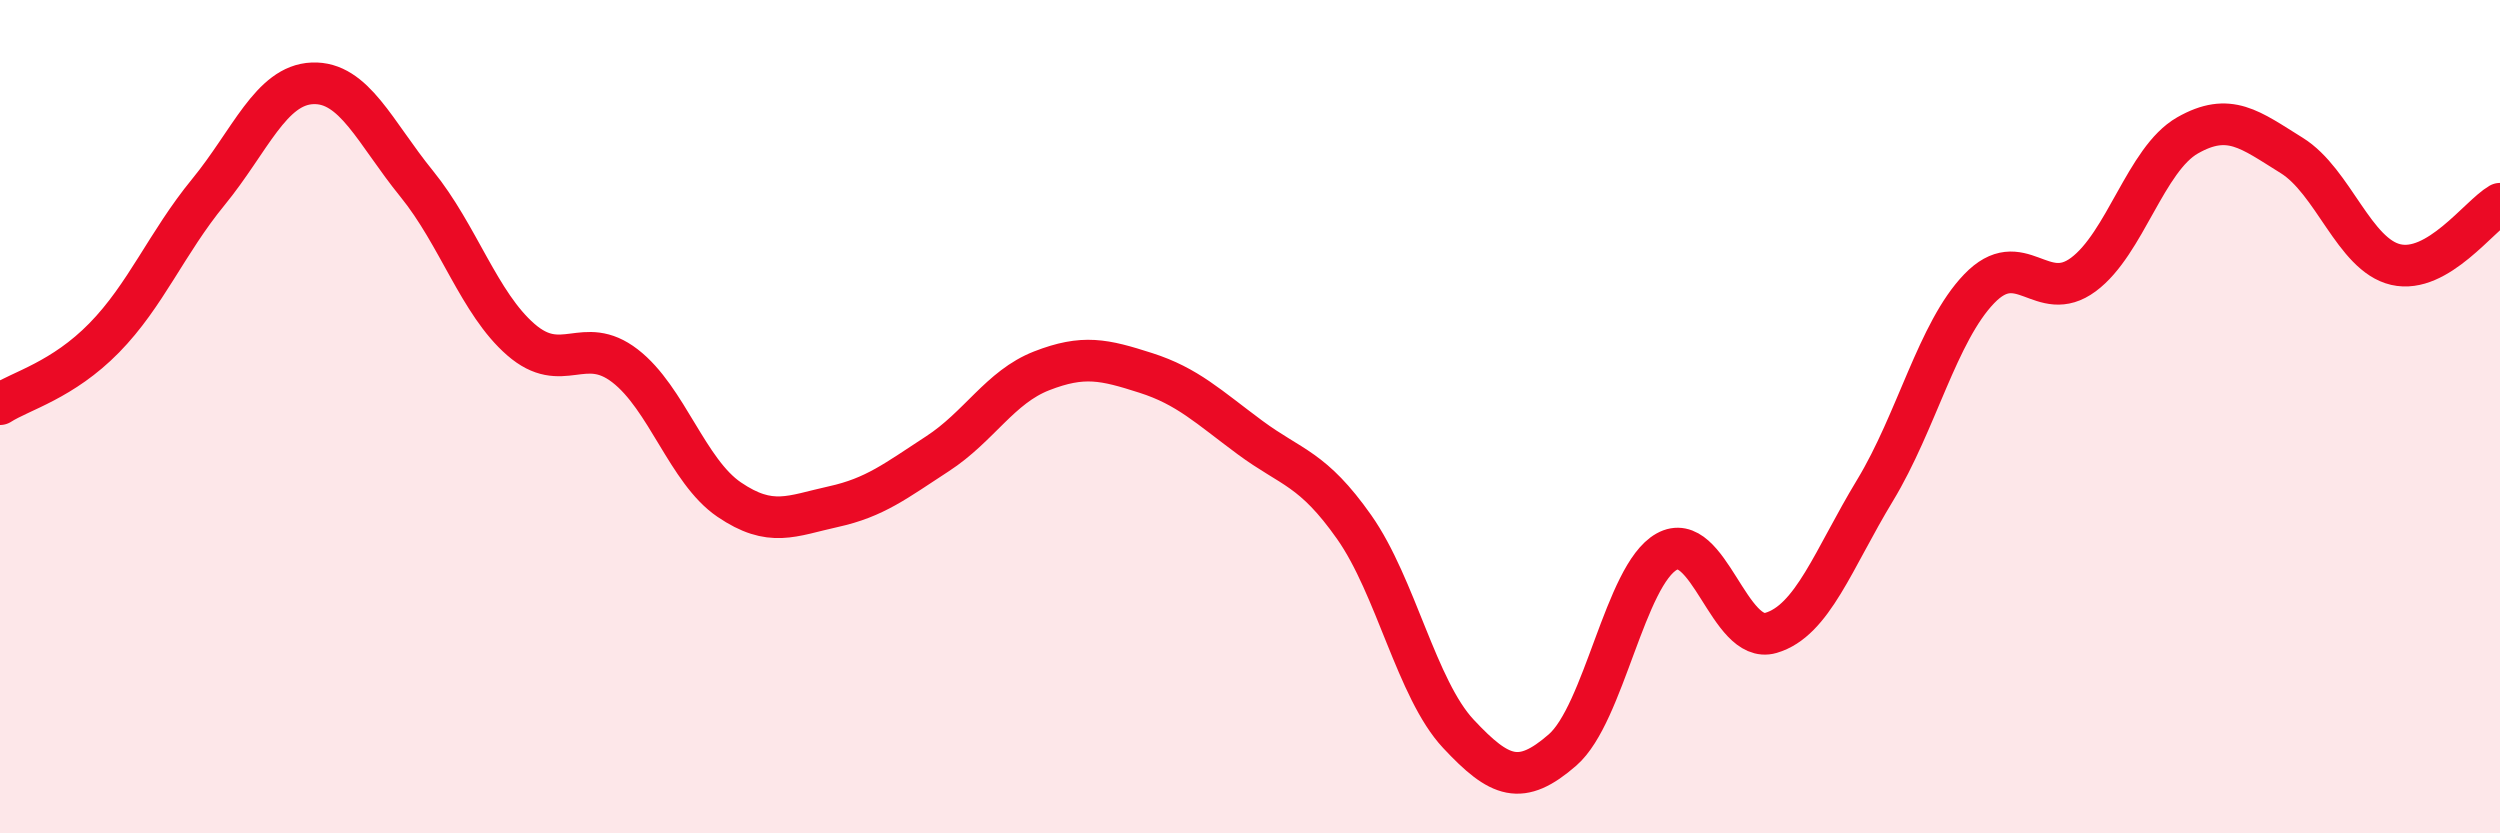
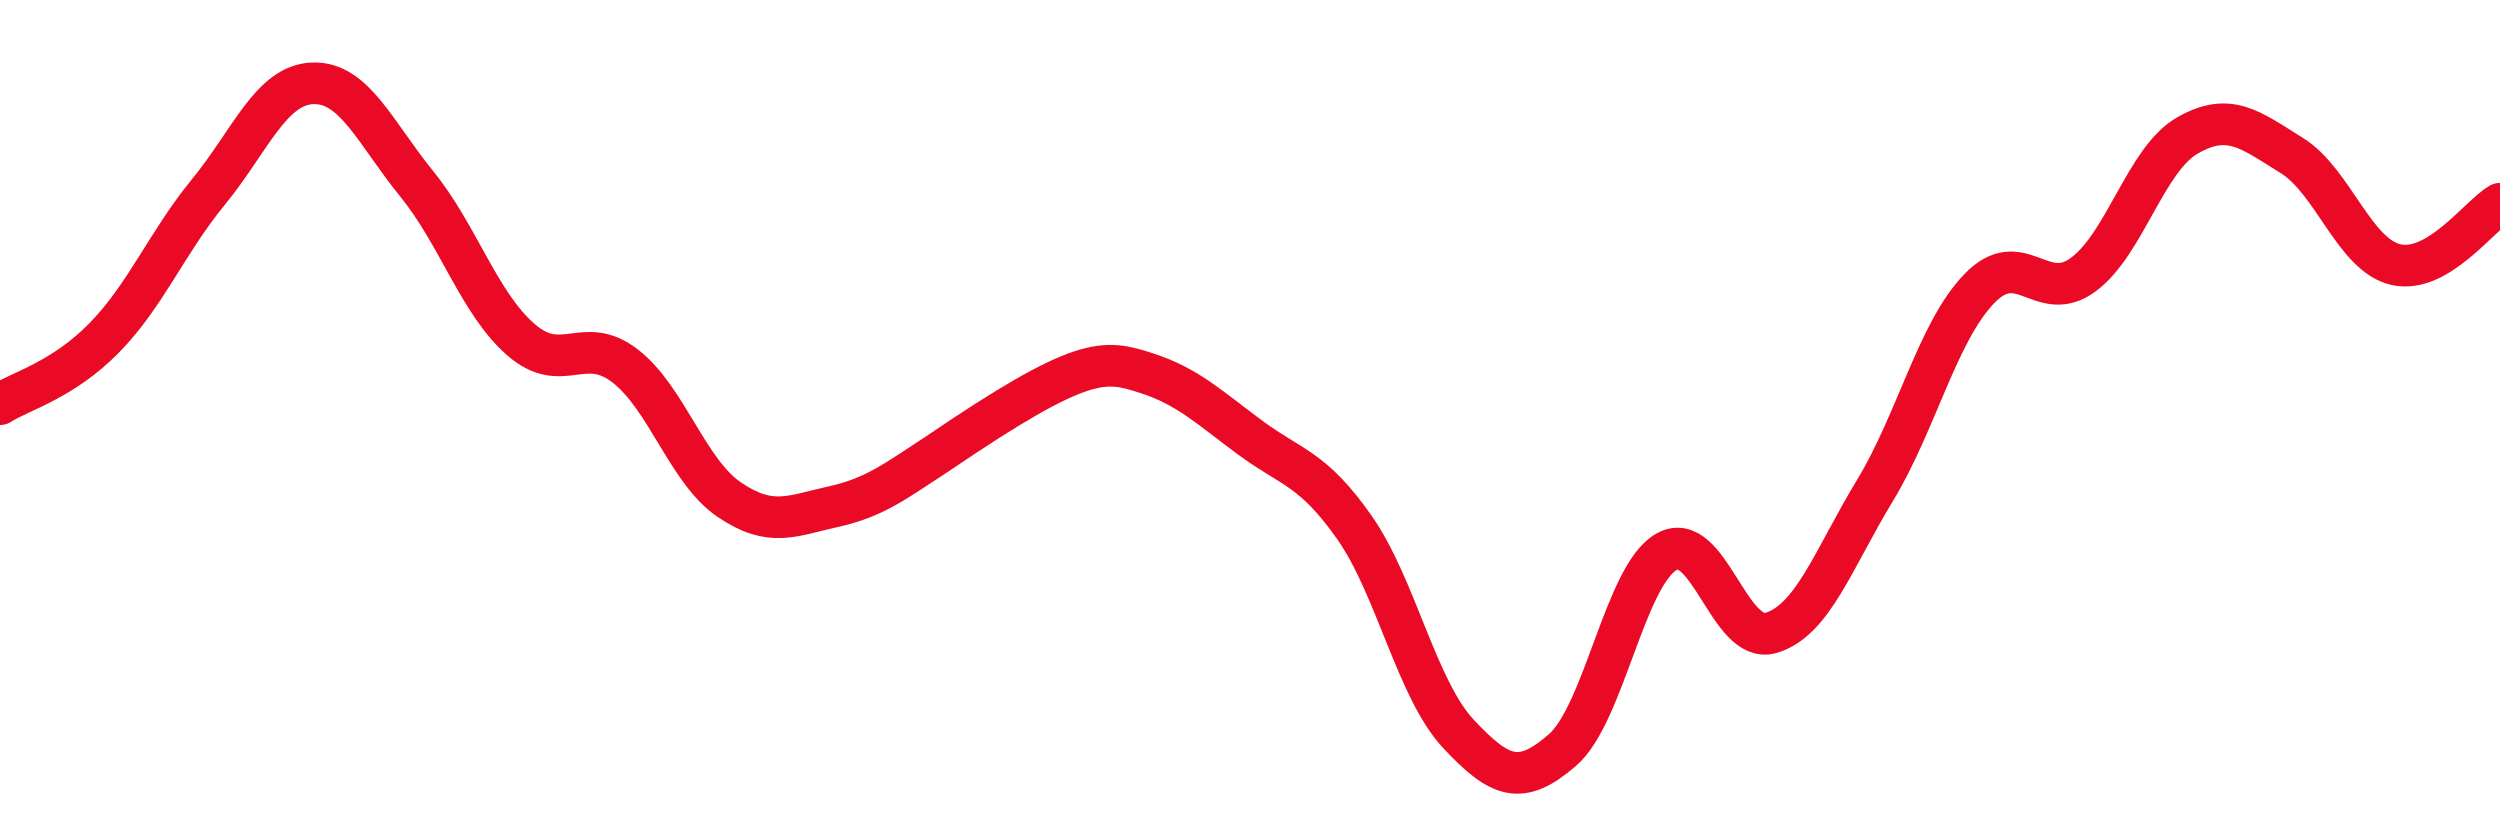
<svg xmlns="http://www.w3.org/2000/svg" width="60" height="20" viewBox="0 0 60 20">
-   <path d="M 0,9.7 C 0.5,9.38 1.5,9.13 2.5,8.11 C 3.5,7.09 4,5.83 5,4.61 C 6,3.39 6.5,2.04 7.5,2 C 8.5,1.96 9,3.18 10,4.41 C 11,5.64 11.5,7.28 12.5,8.15 C 13.5,9.02 14,8.01 15,8.78 C 16,9.55 16.5,11.31 17.5,11.99 C 18.5,12.67 19,12.38 20,12.16 C 21,11.94 21.5,11.54 22.5,10.89 C 23.5,10.24 24,9.29 25,8.9 C 26,8.51 26.5,8.63 27.5,8.95 C 28.5,9.27 29,9.76 30,10.5 C 31,11.24 31.5,11.23 32.5,12.65 C 33.5,14.07 34,16.54 35,17.61 C 36,18.68 36.5,18.87 37.5,18 C 38.5,17.13 39,13.8 40,13.24 C 41,12.68 41.5,15.48 42.5,15.19 C 43.5,14.9 44,13.42 45,11.77 C 46,10.12 46.5,7.97 47.5,6.93 C 48.5,5.89 49,7.33 50,6.59 C 51,5.85 51.5,3.82 52.5,3.25 C 53.5,2.68 54,3.11 55,3.73 C 56,4.35 56.5,6.12 57.5,6.35 C 58.5,6.58 59.5,5.18 60,4.89L60 20L0 20Z" fill="#EB0A25" opacity="0.1" stroke-linecap="round" stroke-linejoin="round" />
-   <path d="M 0,9.7 C 0.5,9.38 1.5,9.13 2.5,8.11 C 3.5,7.09 4,5.83 5,4.61 C 6,3.39 6.5,2.04 7.5,2 C 8.5,1.96 9,3.18 10,4.41 C 11,5.64 11.5,7.28 12.5,8.15 C 13.5,9.02 14,8.01 15,8.78 C 16,9.55 16.5,11.31 17.5,11.99 C 18.5,12.67 19,12.38 20,12.16 C 21,11.94 21.5,11.54 22.5,10.89 C 23.5,10.24 24,9.29 25,8.9 C 26,8.51 26.5,8.63 27.5,8.95 C 28.5,9.27 29,9.76 30,10.5 C 31,11.24 31.5,11.23 32.5,12.65 C 33.5,14.07 34,16.54 35,17.61 C 36,18.68 36.5,18.87 37.5,18 C 38.5,17.13 39,13.8 40,13.24 C 41,12.68 41.5,15.48 42.5,15.19 C 43.5,14.9 44,13.42 45,11.77 C 46,10.12 46.5,7.97 47.5,6.93 C 48.5,5.89 49,7.33 50,6.59 C 51,5.85 51.5,3.82 52.5,3.25 C 53.5,2.68 54,3.11 55,3.73 C 56,4.35 56.5,6.12 57.5,6.35 C 58.5,6.58 59.5,5.18 60,4.89" stroke="#EB0A25" stroke-width="1" fill="none" stroke-linecap="round" stroke-linejoin="round" />
+   <path d="M 0,9.7 C 0.5,9.38 1.5,9.13 2.5,8.11 C 3.5,7.09 4,5.83 5,4.61 C 6,3.39 6.5,2.04 7.5,2 C 8.5,1.96 9,3.18 10,4.41 C 11,5.64 11.5,7.28 12.5,8.15 C 13.5,9.02 14,8.01 15,8.78 C 16,9.55 16.5,11.31 17.5,11.99 C 18.5,12.67 19,12.38 20,12.16 C 21,11.94 21.5,11.54 22.5,10.89 C 26,8.51 26.5,8.63 27.5,8.95 C 28.5,9.27 29,9.76 30,10.5 C 31,11.24 31.5,11.23 32.5,12.65 C 33.5,14.07 34,16.54 35,17.61 C 36,18.68 36.5,18.87 37.5,18 C 38.5,17.13 39,13.8 40,13.24 C 41,12.68 41.5,15.48 42.5,15.19 C 43.5,14.9 44,13.42 45,11.77 C 46,10.12 46.5,7.97 47.5,6.93 C 48.5,5.89 49,7.33 50,6.59 C 51,5.85 51.5,3.82 52.5,3.25 C 53.5,2.68 54,3.11 55,3.73 C 56,4.35 56.5,6.12 57.5,6.35 C 58.5,6.58 59.5,5.18 60,4.89" stroke="#EB0A25" stroke-width="1" fill="none" stroke-linecap="round" stroke-linejoin="round" />
</svg>